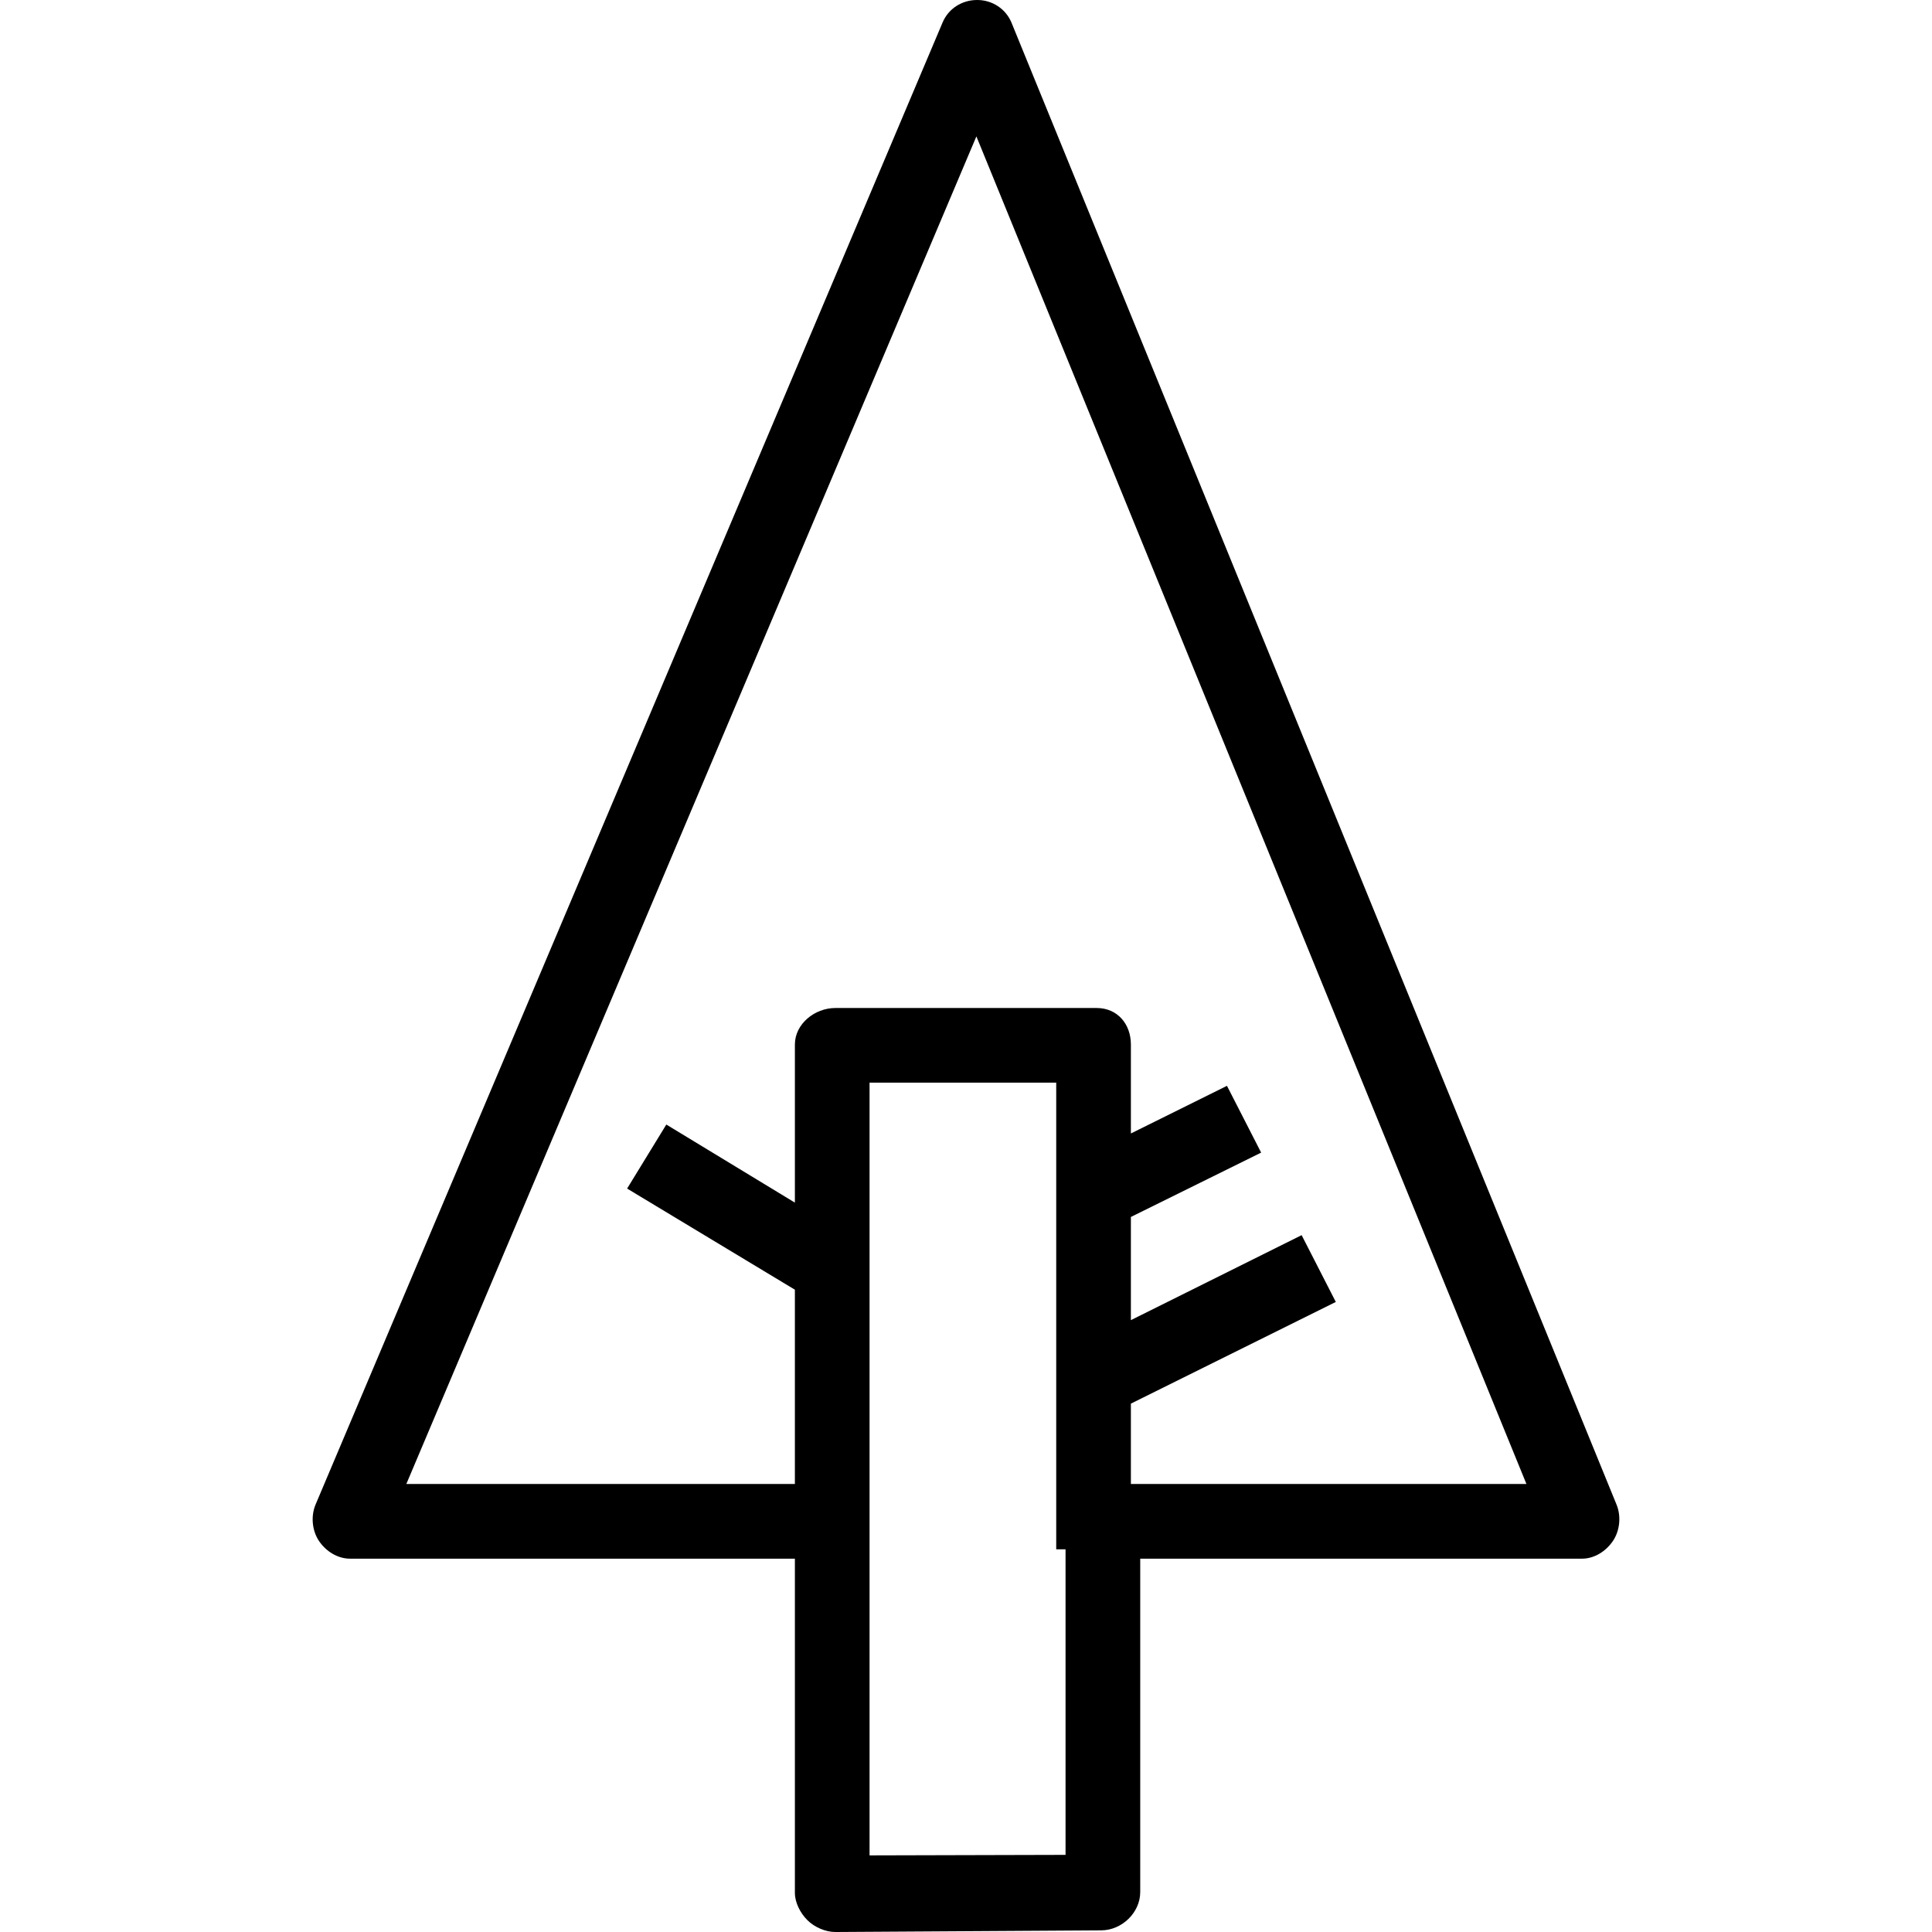
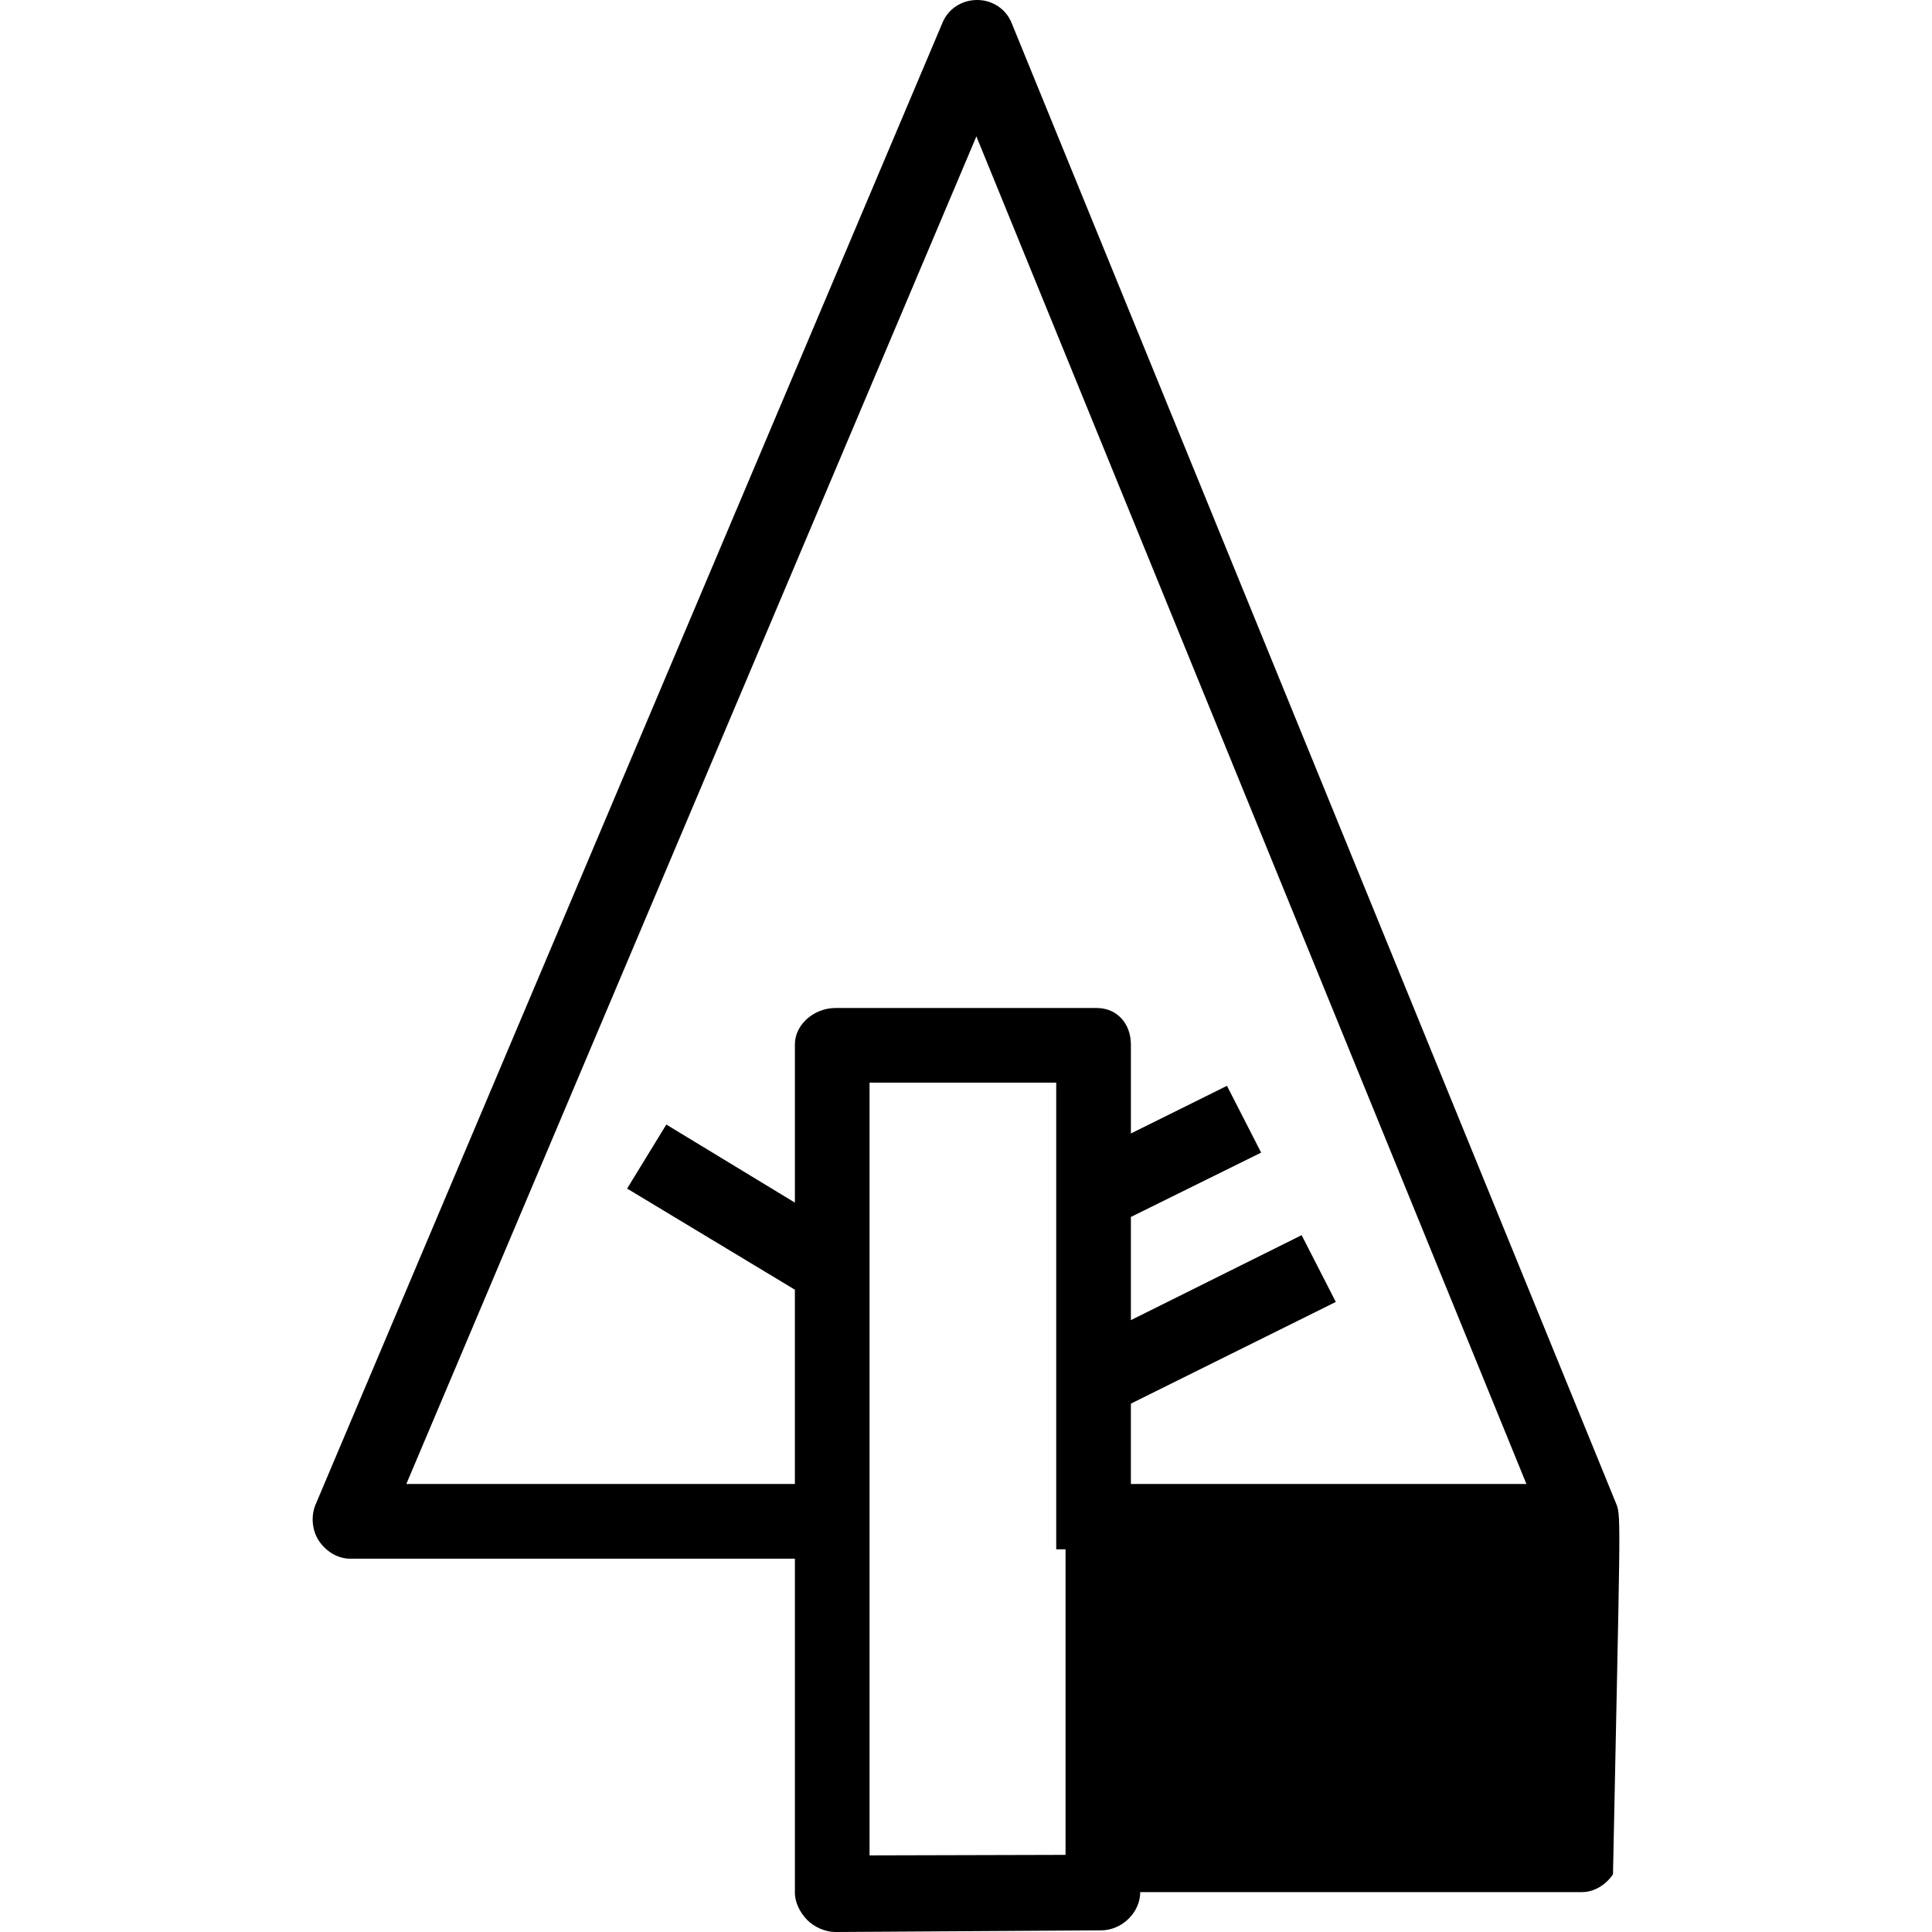
<svg xmlns="http://www.w3.org/2000/svg" fill="#000000" height="800px" width="800px" version="1.1" id="Layer_1" viewBox="0 0 512 512" xml:space="preserve">
  <g>
    <g>
-       <path d="M428.406,398.749L268.077,6.051C266.57,2.35,262.976,0,258.976,0c-0.019,0-0.039,0-0.058,0    c-3.971,0-7.565,2.273-9.111,5.935L83.643,398.686c-1.295,3.053-0.966,6.874,0.86,9.638c1.836,2.763,4.937,4.739,8.251,4.739    h117.899v88.555c0,2.628,1.457,5.394,3.321,7.249c1.855,1.855,4.78,3.133,7.399,3.133c0.01,0,0.019,0,0.029,0l70.442-0.437    c5.449-0.019,10.326-4.688,10.326-10.138v-88.362h117.077c3.295,0,6.377-1.983,8.213-4.717    C429.295,405.611,429.652,401.802,428.406,398.749z M282.382,491.56l-51.942,0.135v-81.314v-7.894v-115.57h49.469v123.672h2.473    V491.56z M299.696,393.275v-21.299l54.307-26.947l-9.058-17.7l-45.249,22.522v-27.343l34.519-17.053l-9.058-17.7l-25.461,12.628    v-23.565c0-5.469-3.599-9.686-9.068-9.686h-69.256c-5.469,0-10.72,4.217-10.72,9.686v41.889l-34.07-20.691l-10.391,16.966    l44.461,26.802v51.493H107.681l151.073-357.13l145.768,357.13H299.696z" />
+       <path d="M428.406,398.749L268.077,6.051C266.57,2.35,262.976,0,258.976,0c-0.019,0-0.039,0-0.058,0    c-3.971,0-7.565,2.273-9.111,5.935L83.643,398.686c-1.295,3.053-0.966,6.874,0.86,9.638c1.836,2.763,4.937,4.739,8.251,4.739    h117.899v88.555c0,2.628,1.457,5.394,3.321,7.249c1.855,1.855,4.78,3.133,7.399,3.133c0.01,0,0.019,0,0.029,0l70.442-0.437    c5.449-0.019,10.326-4.688,10.326-10.138h117.077c3.295,0,6.377-1.983,8.213-4.717    C429.295,405.611,429.652,401.802,428.406,398.749z M282.382,491.56l-51.942,0.135v-81.314v-7.894v-115.57h49.469v123.672h2.473    V491.56z M299.696,393.275v-21.299l54.307-26.947l-9.058-17.7l-45.249,22.522v-27.343l34.519-17.053l-9.058-17.7l-25.461,12.628    v-23.565c0-5.469-3.599-9.686-9.068-9.686h-69.256c-5.469,0-10.72,4.217-10.72,9.686v41.889l-34.07-20.691l-10.391,16.966    l44.461,26.802v51.493H107.681l151.073-357.13l145.768,357.13H299.696z" />
    </g>
  </g>
</svg>